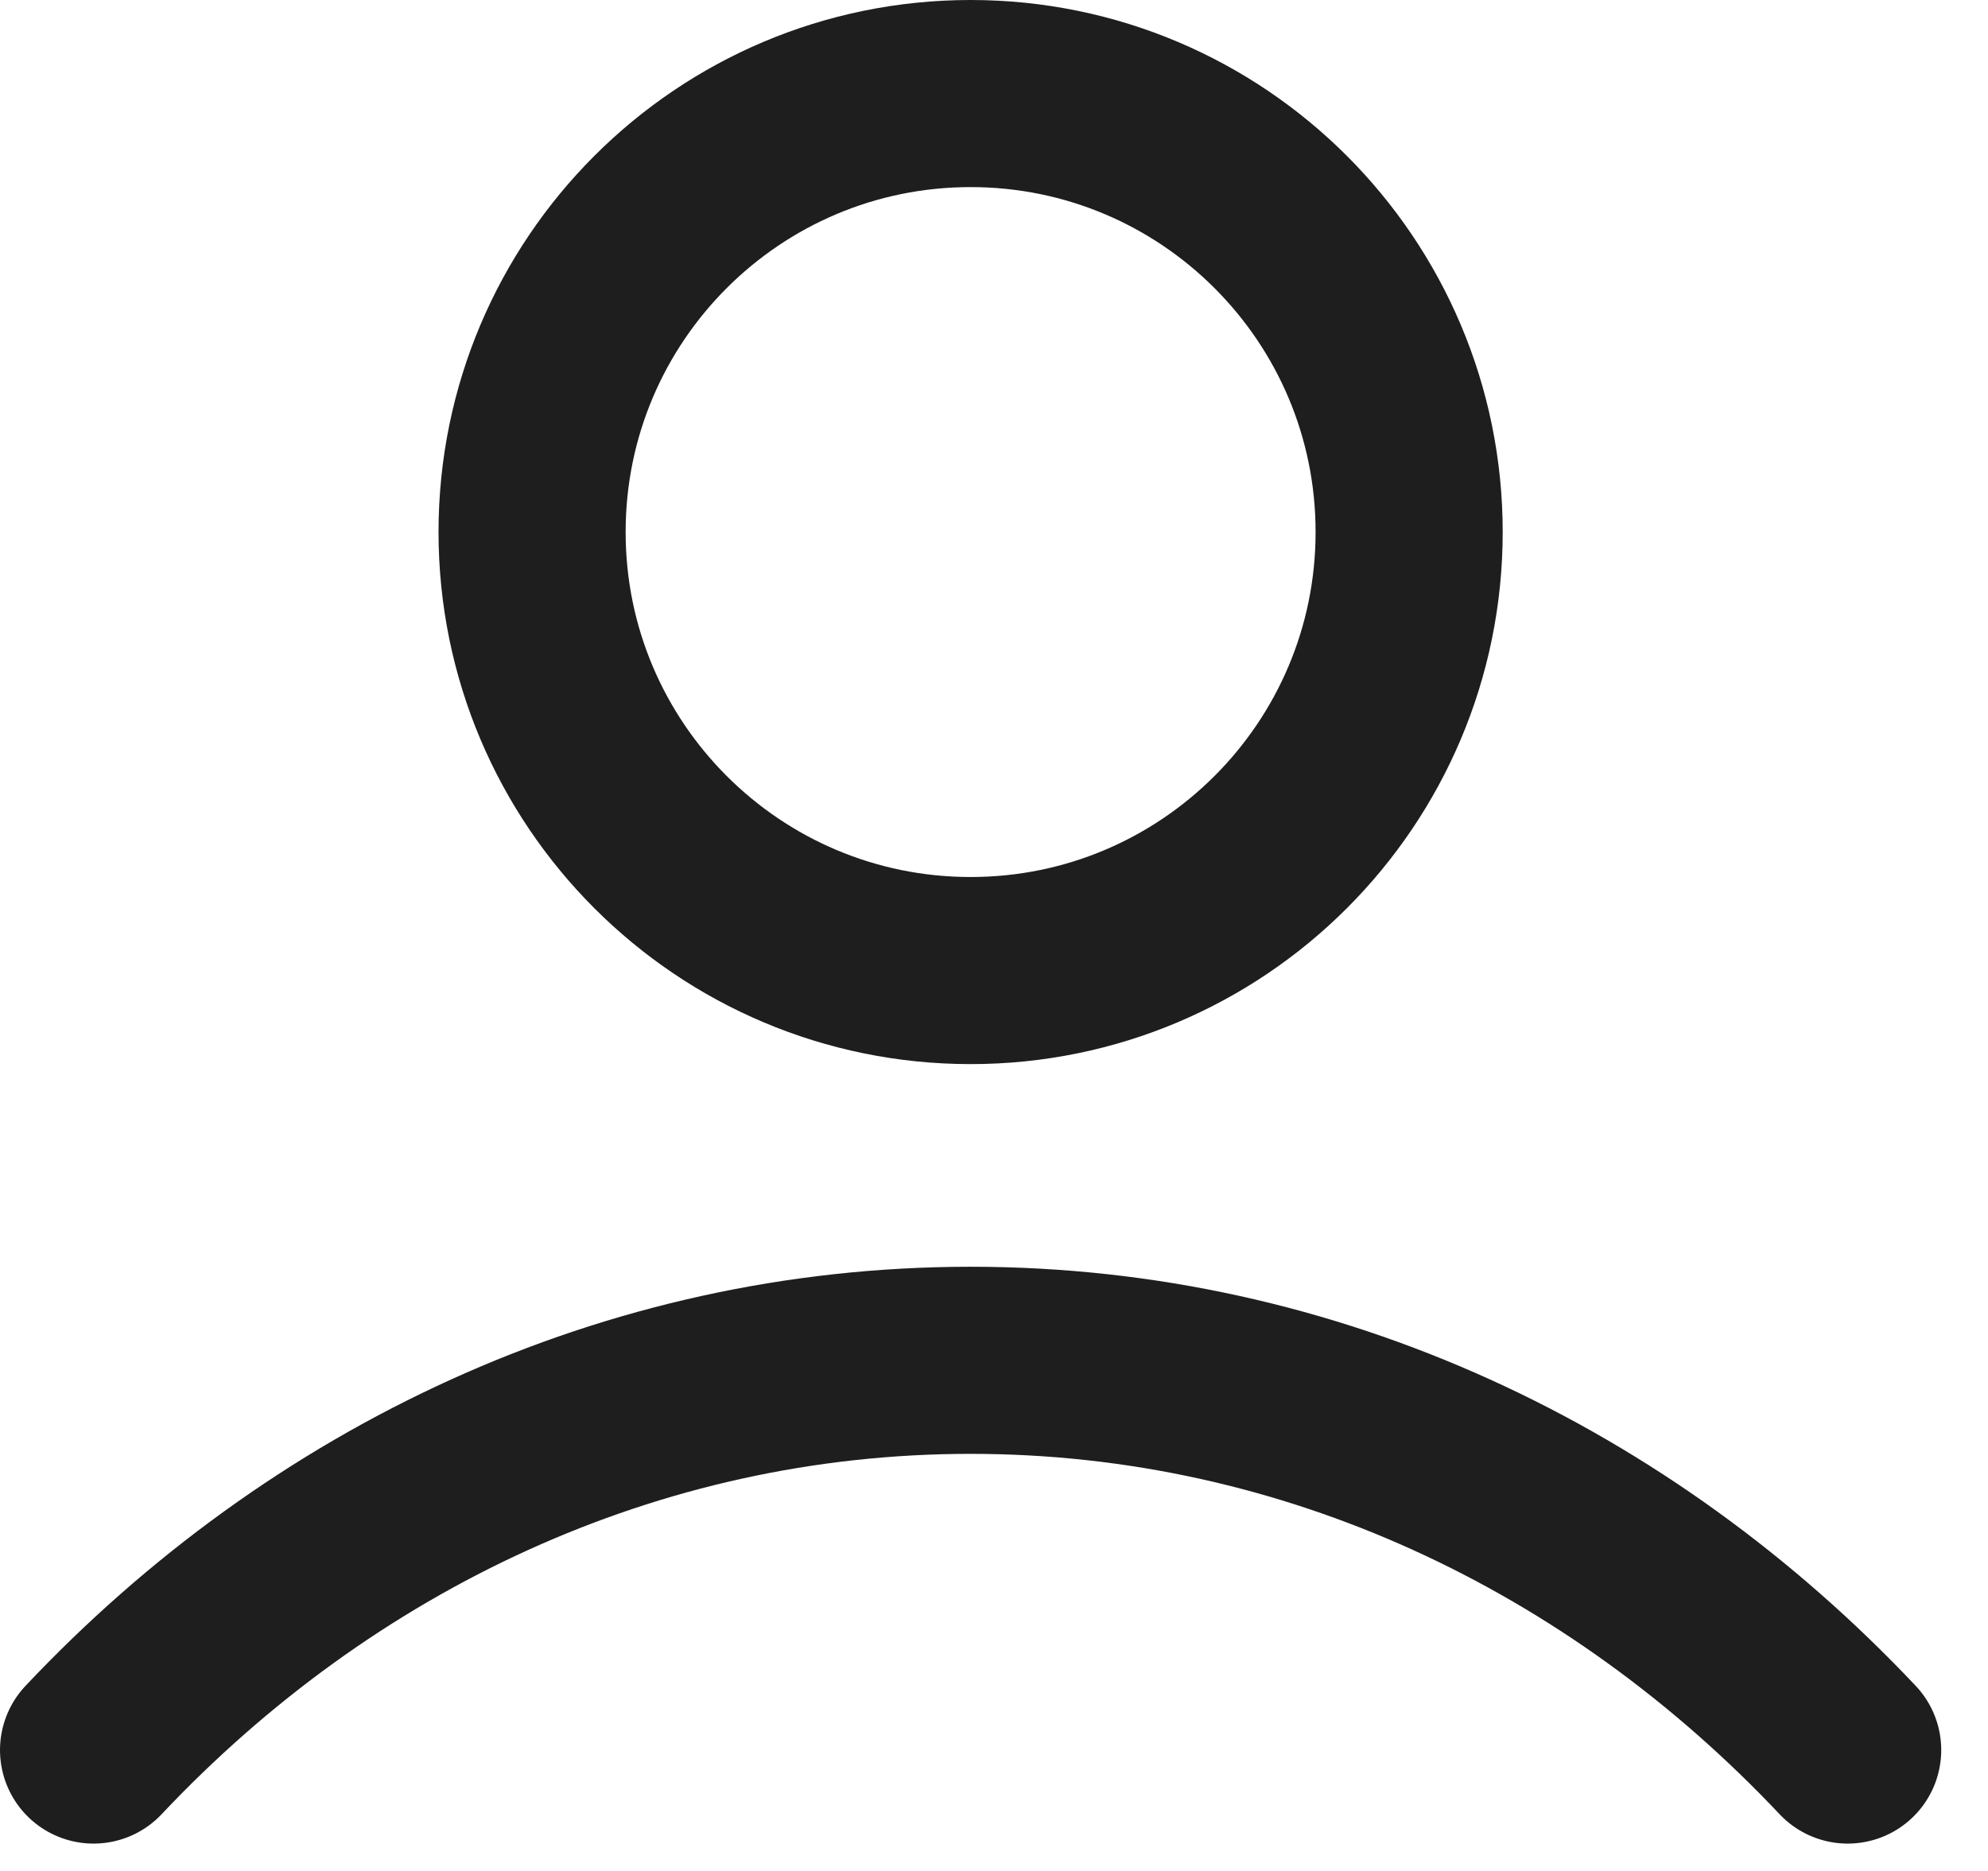
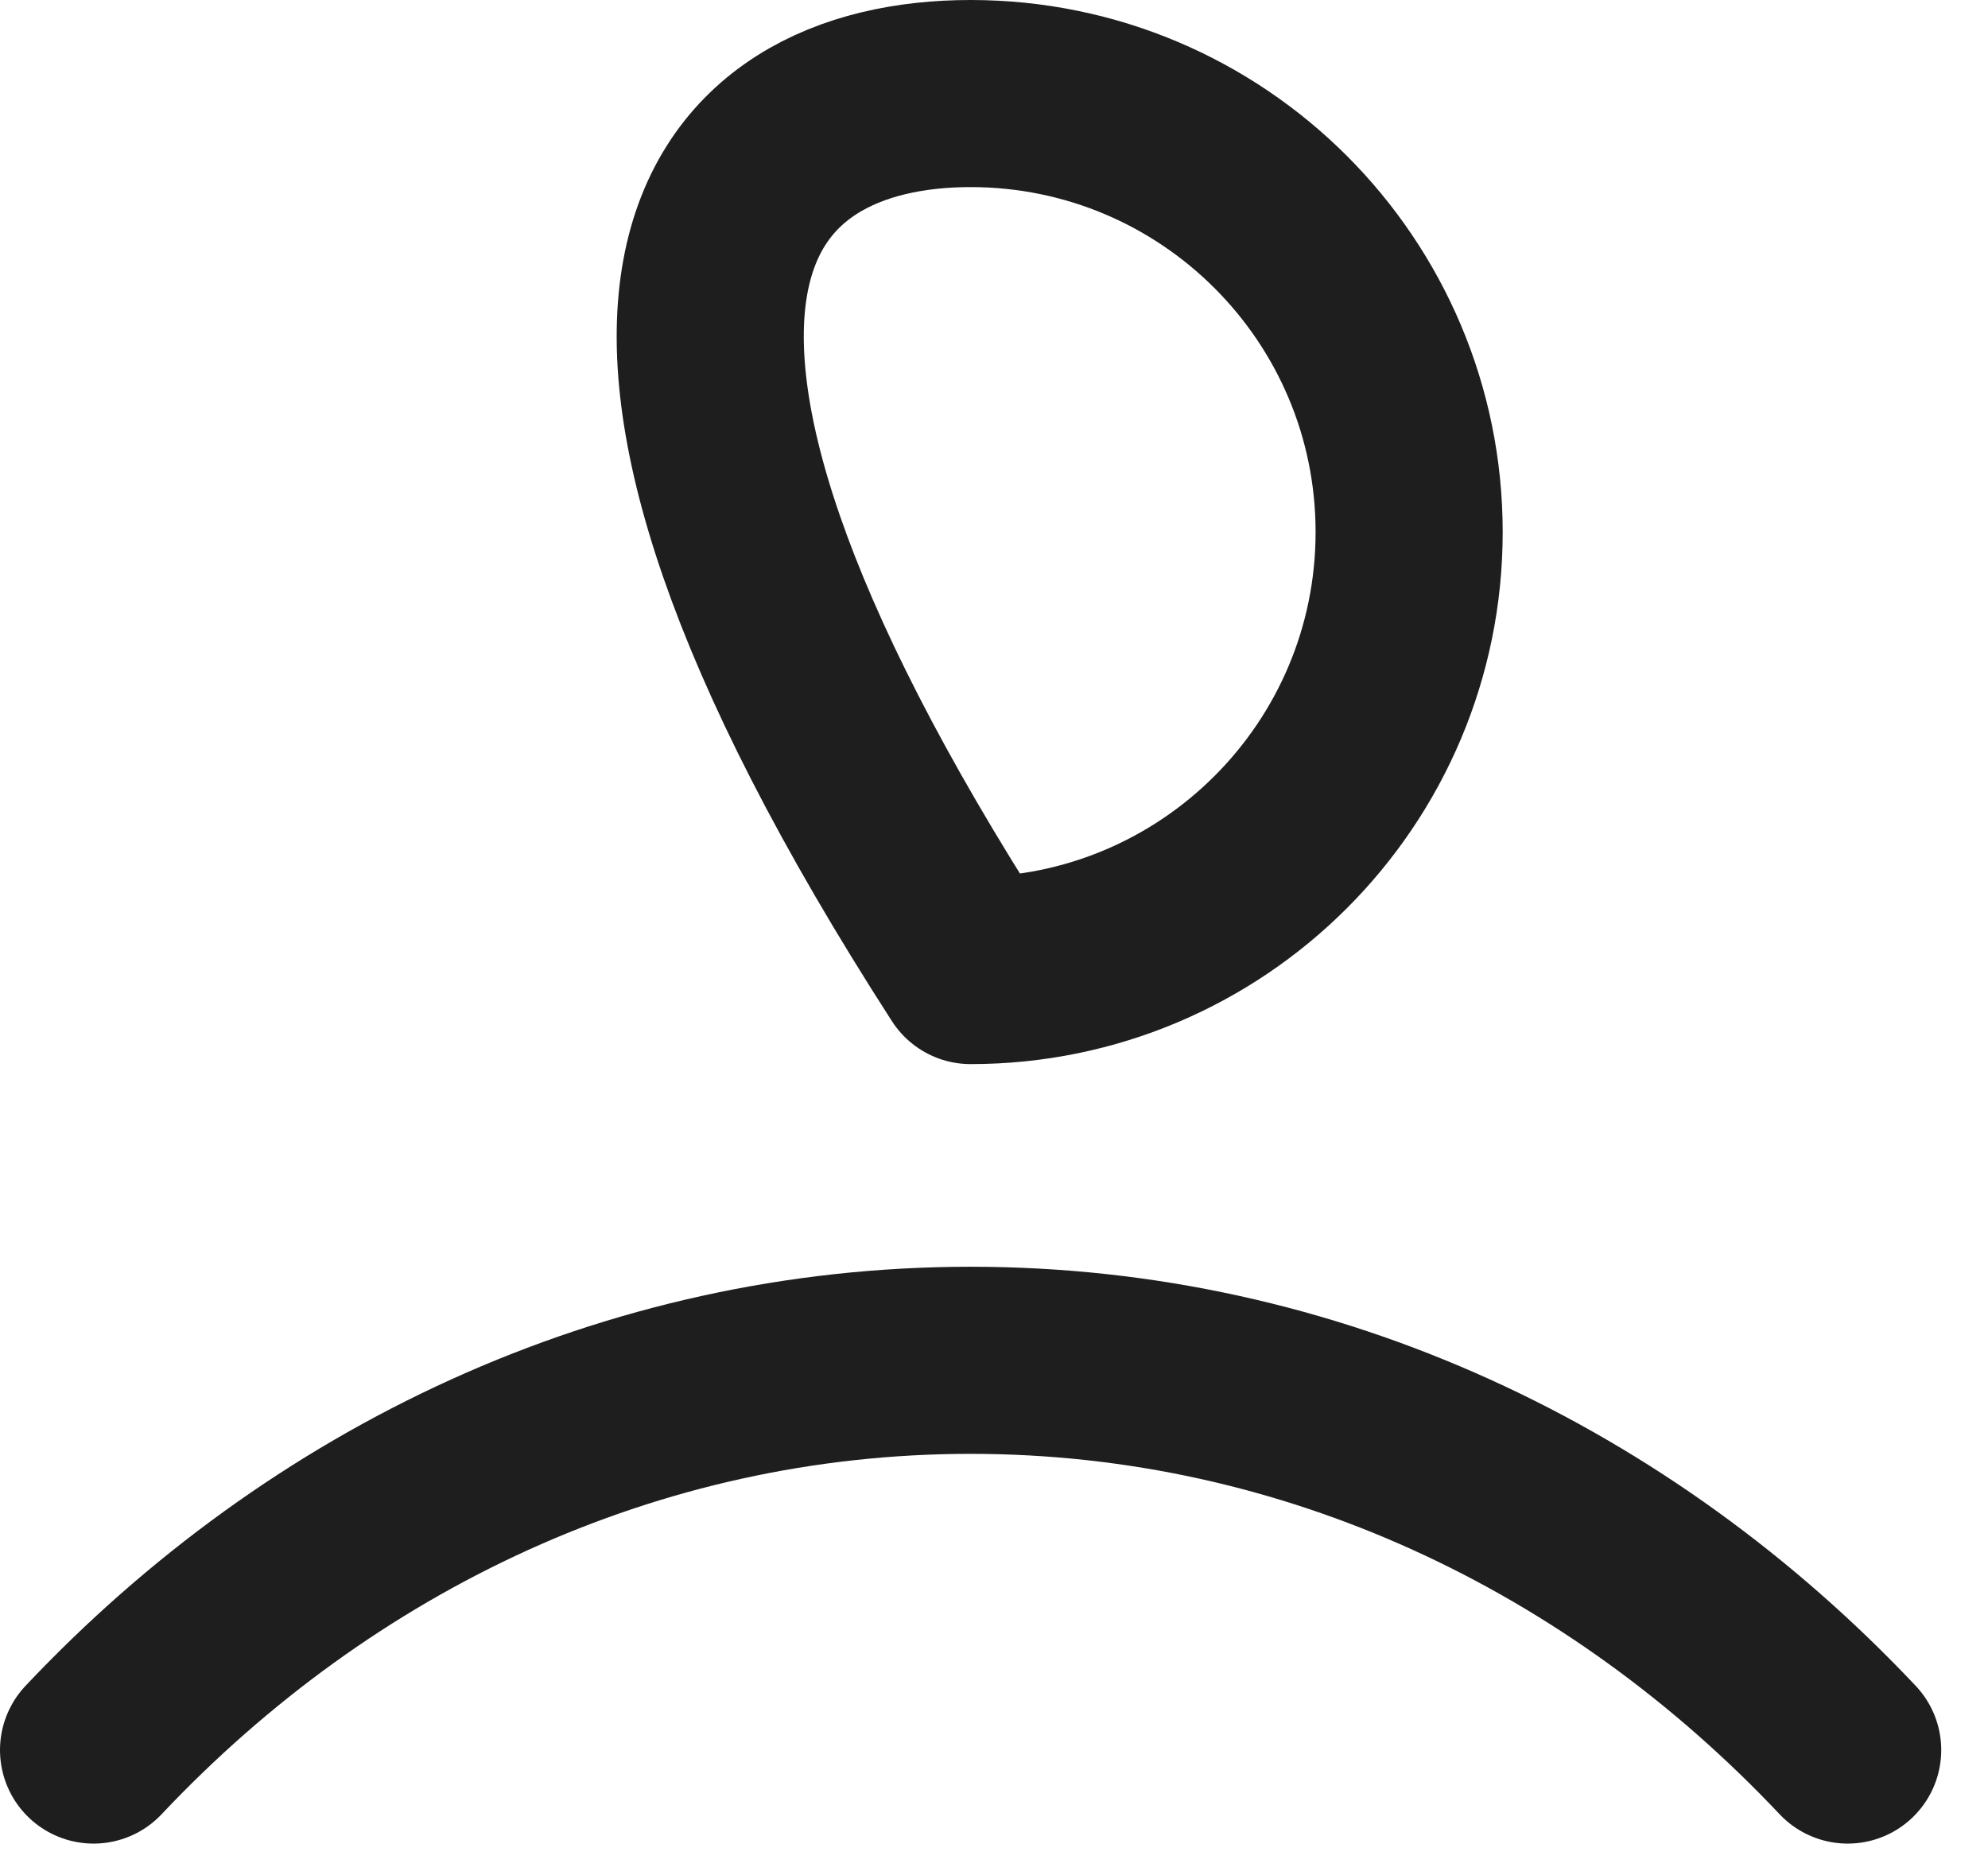
<svg xmlns="http://www.w3.org/2000/svg" width="17" height="16" viewBox="0 0 17 16" fill="none">
-   <path d="M0.8 14.966C2.746 12.902 5.389 11.633 8.3 11.633C11.211 11.633 13.853 12.902 15.8 14.966M12.05 4.55C12.05 6.621 10.371 8.3 8.3 8.3C6.229 8.3 4.55 6.621 4.55 4.55C4.55 2.479 6.229 0.8 8.3 0.8C10.371 0.8 12.05 2.479 12.05 4.55Z" stroke="#1E1E1F" stroke-width="1.6" stroke-linecap="round" stroke-linejoin="round" />
+   <path d="M0.8 14.966C2.746 12.902 5.389 11.633 8.3 11.633C11.211 11.633 13.853 12.902 15.8 14.966M12.05 4.55C12.05 6.621 10.371 8.3 8.3 8.3C4.55 2.479 6.229 0.8 8.3 0.8C10.371 0.8 12.05 2.479 12.05 4.55Z" stroke="#1E1E1F" stroke-width="1.6" stroke-linecap="round" stroke-linejoin="round" />
</svg>